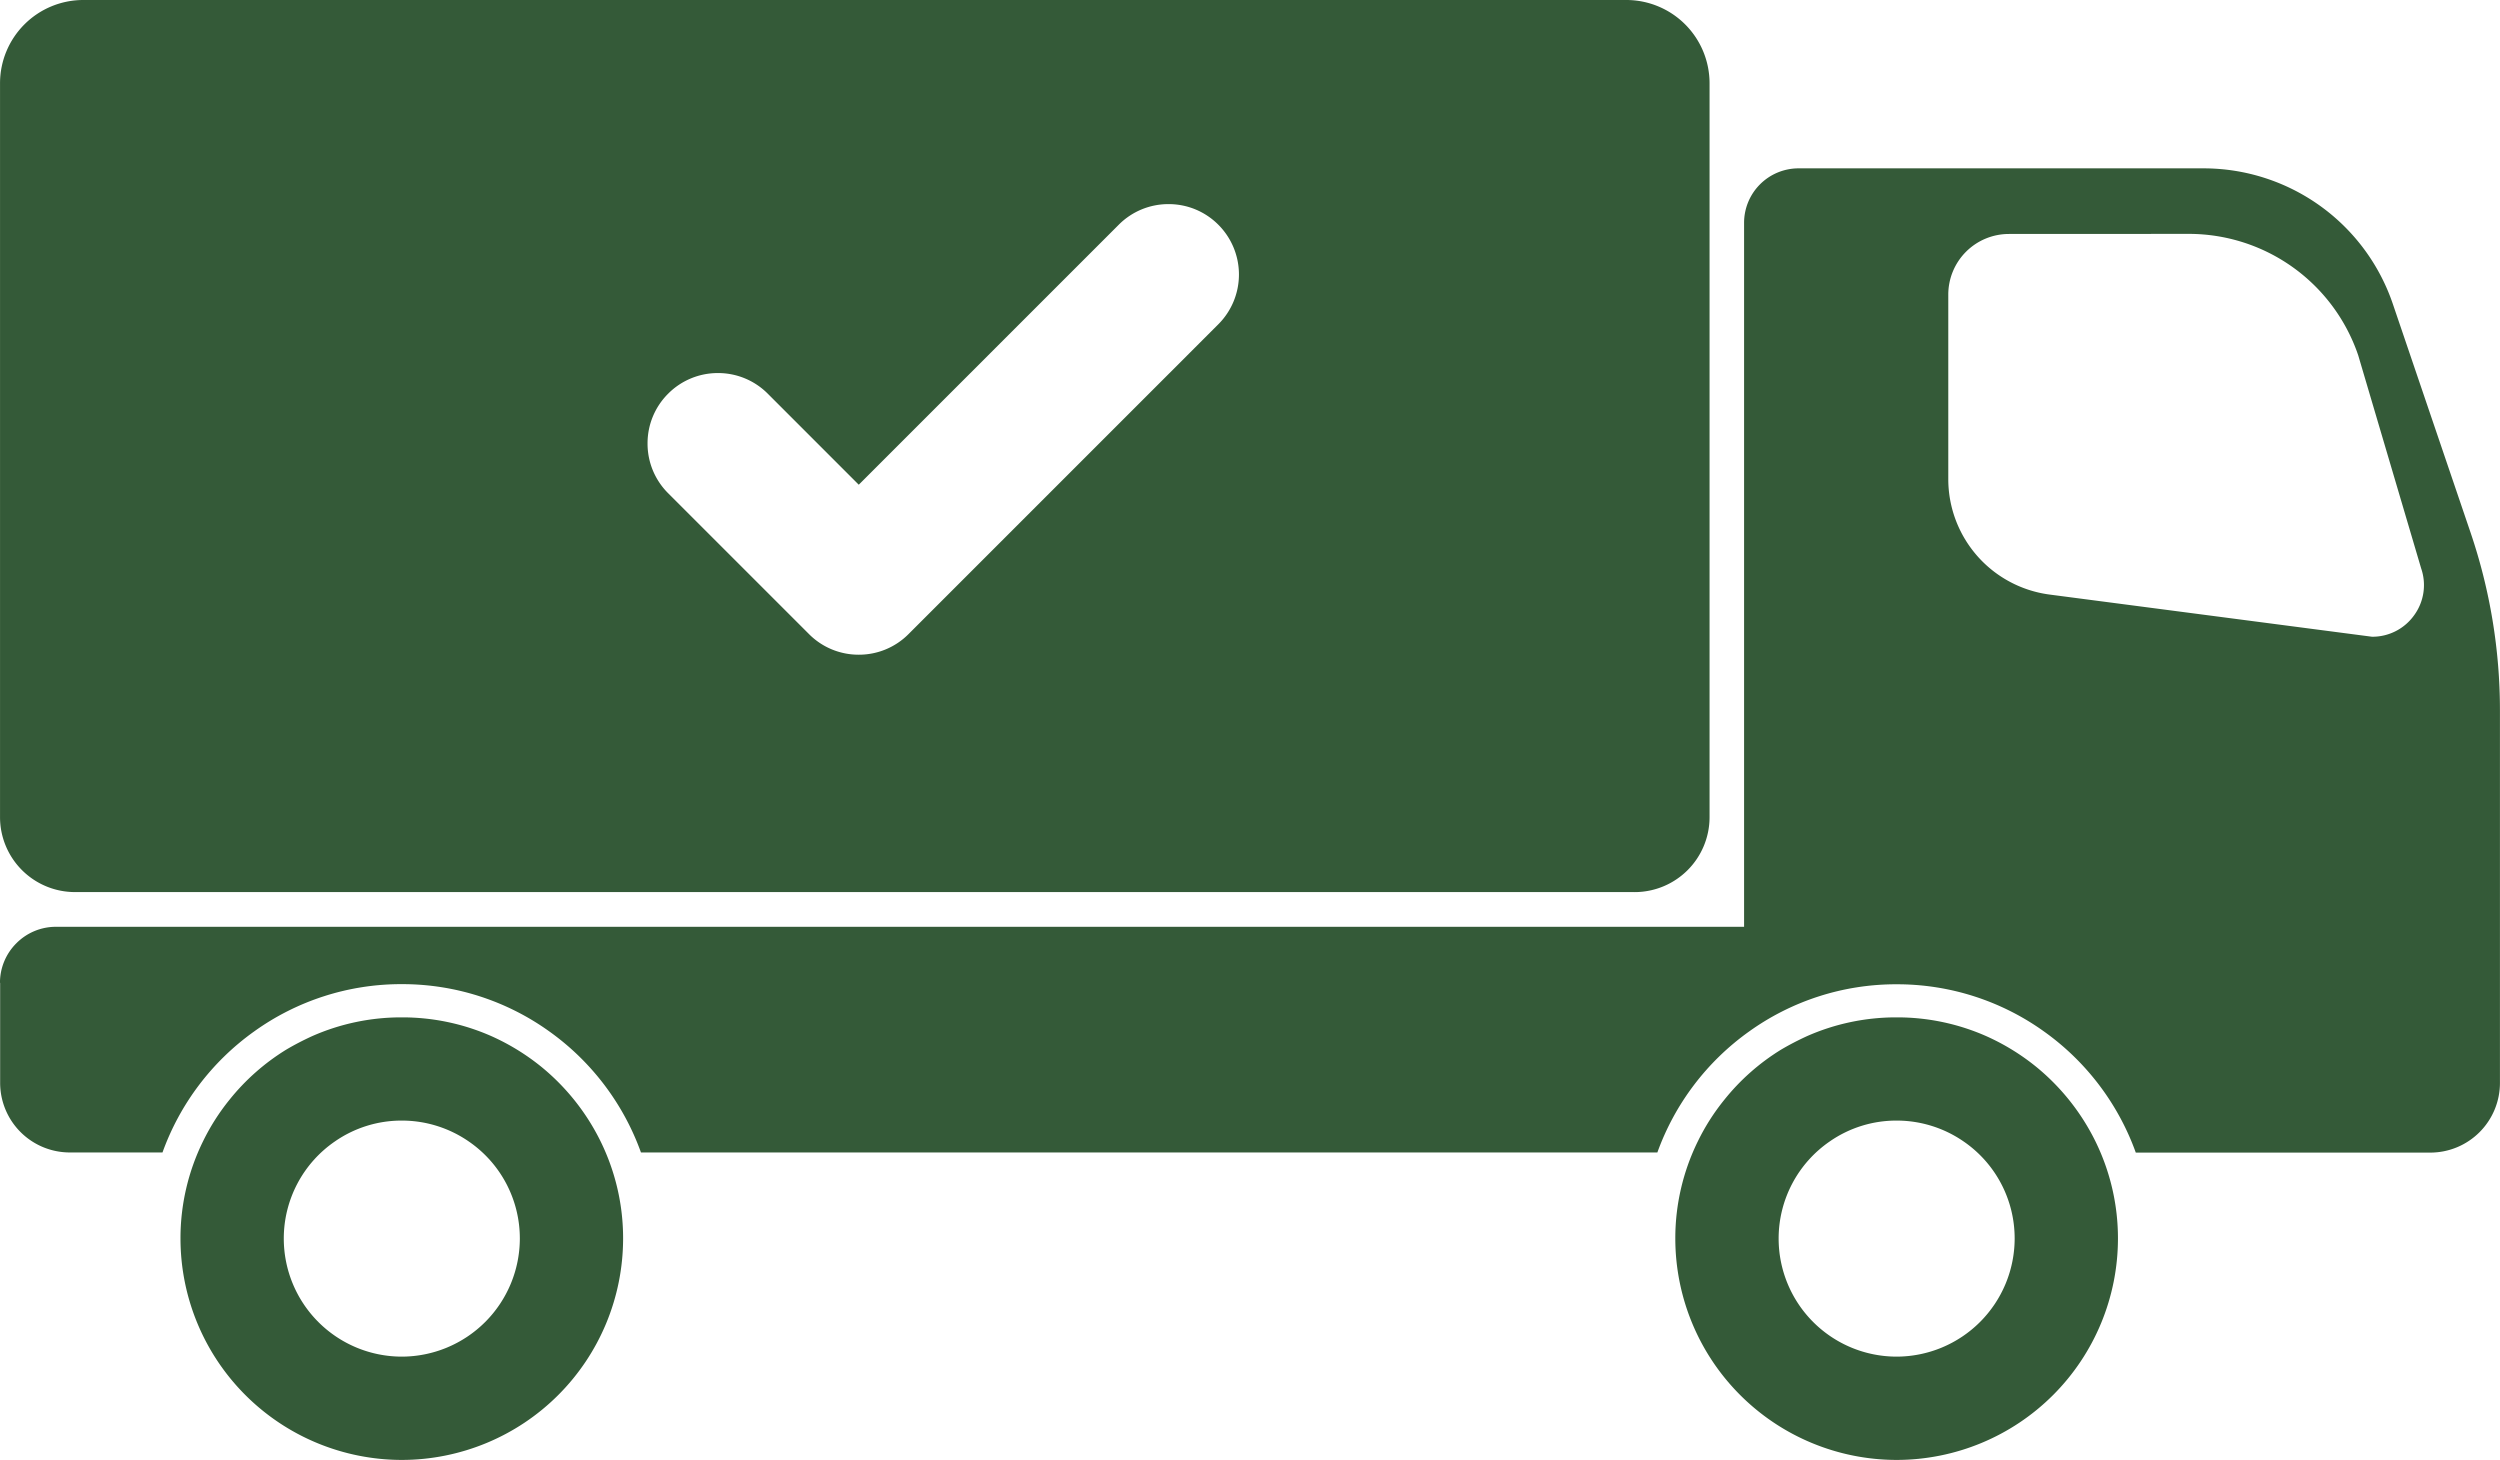
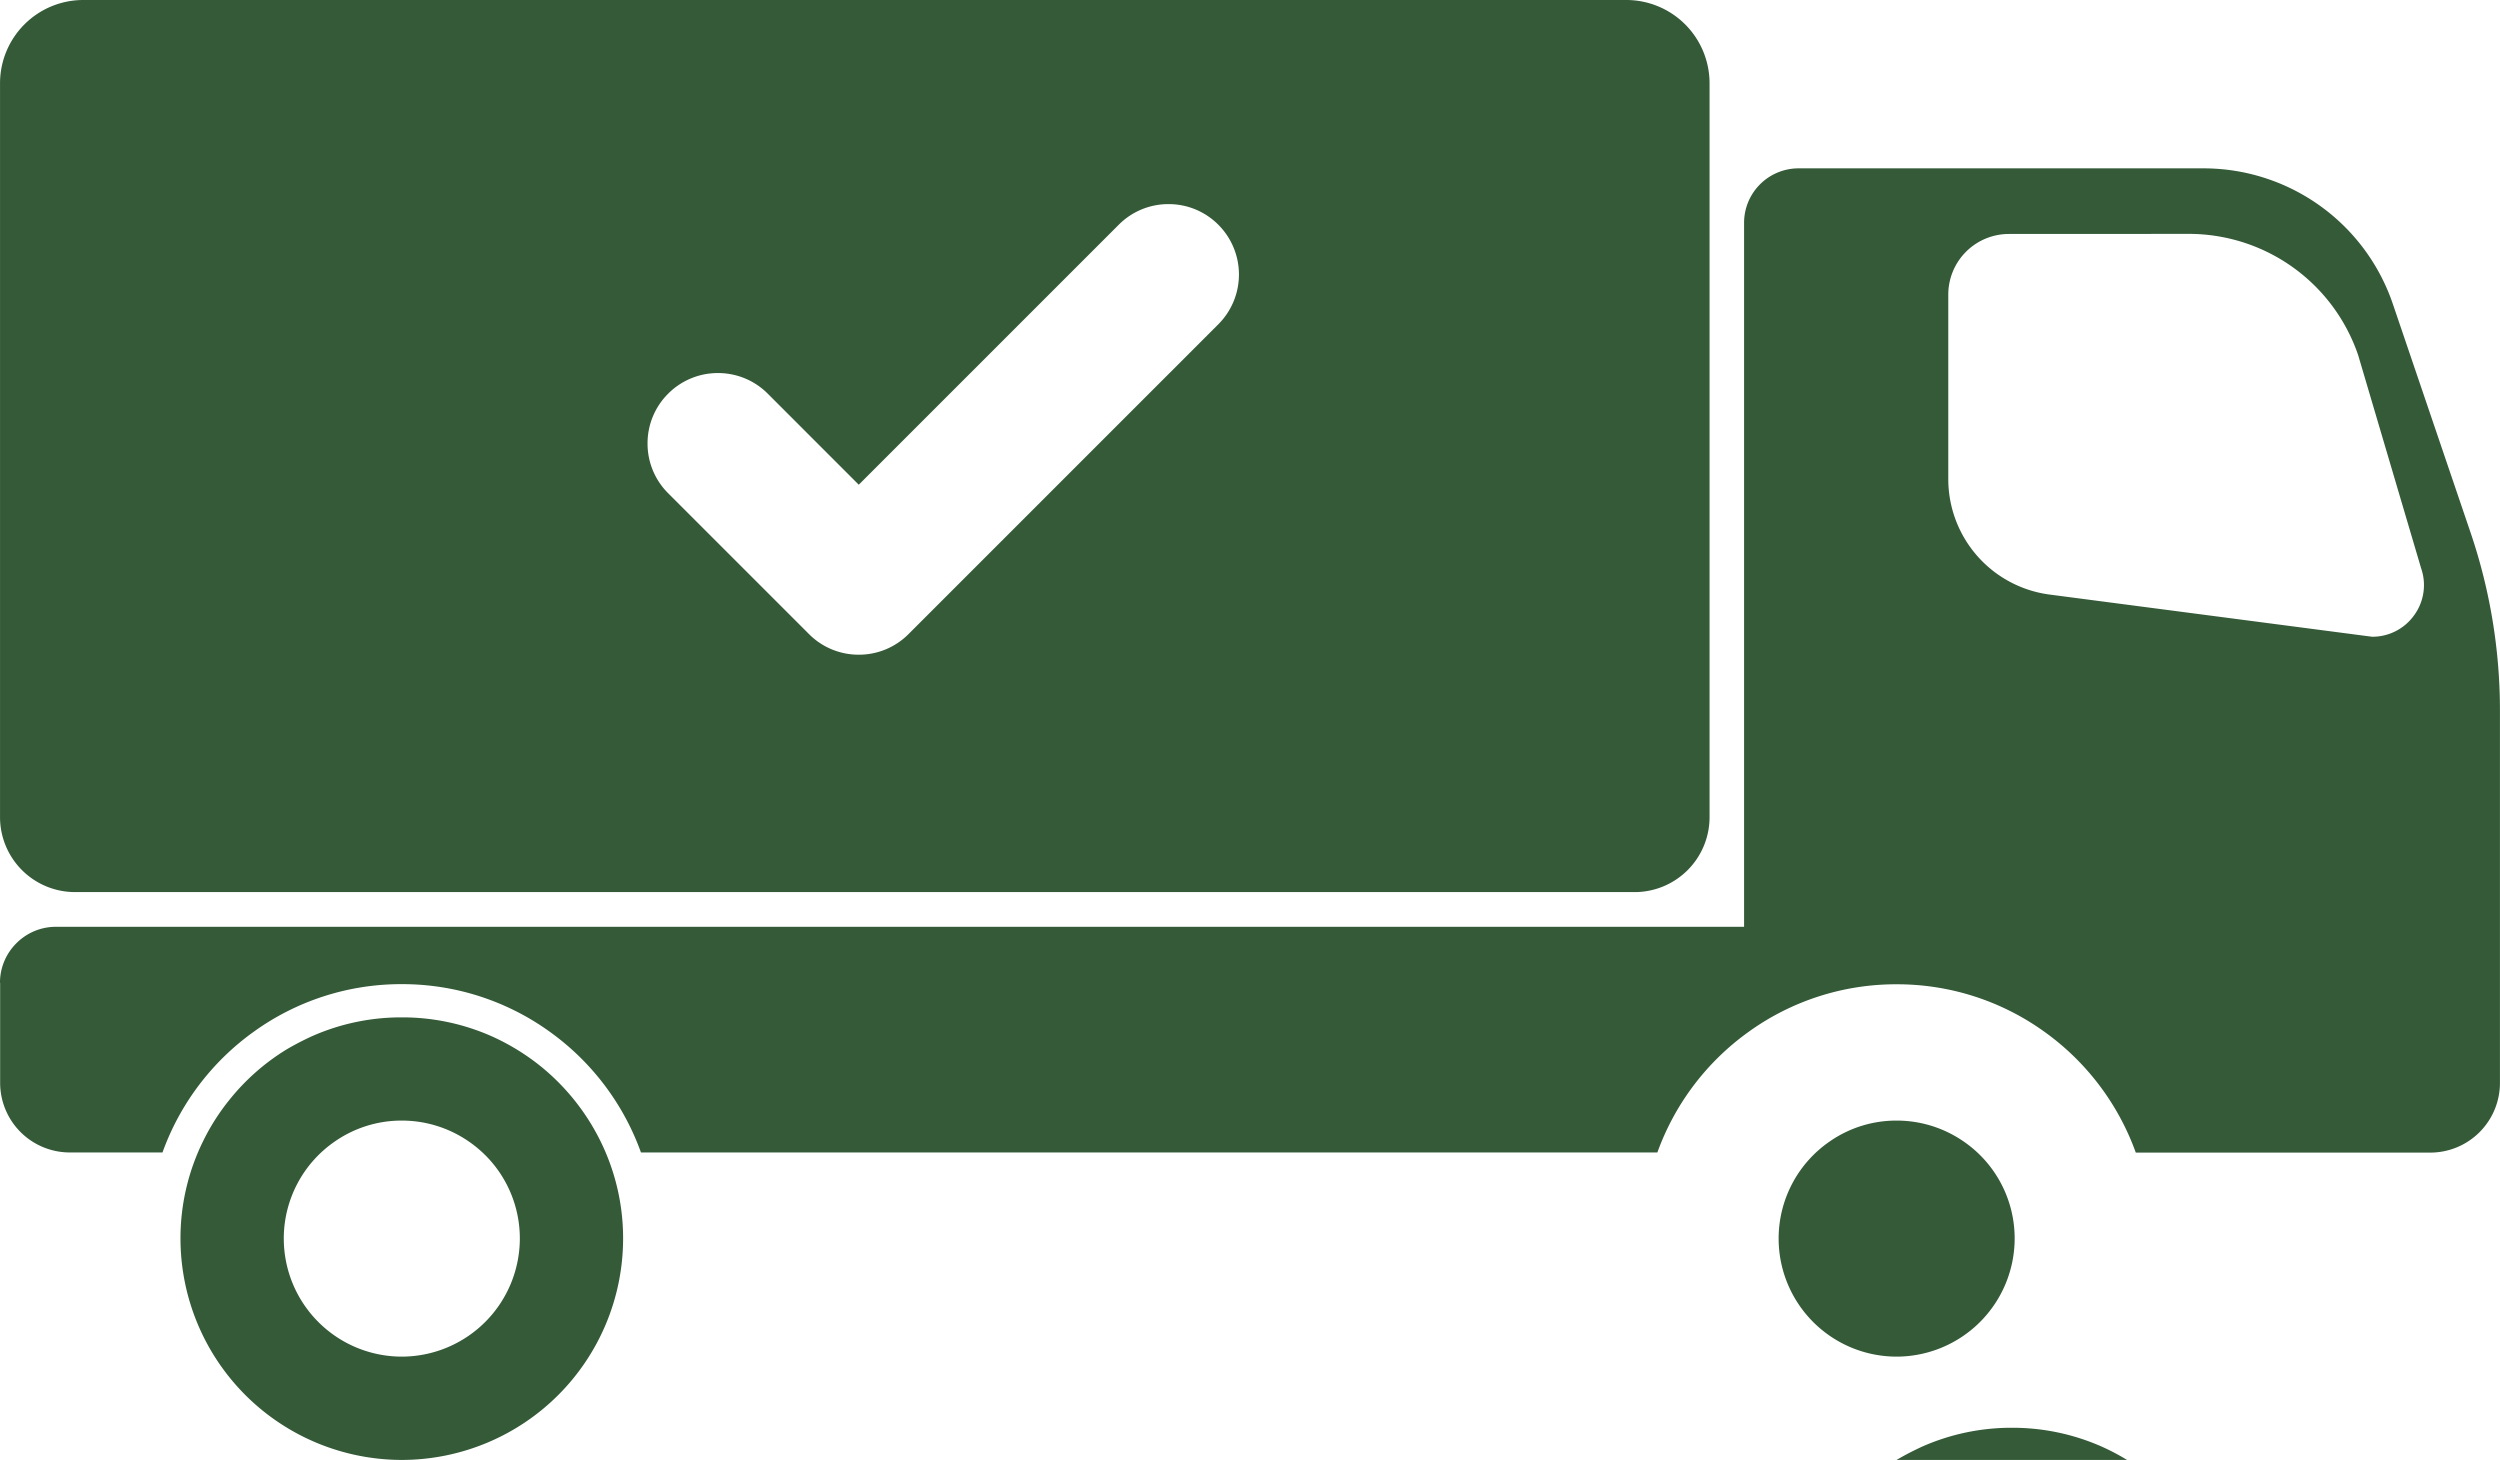
<svg xmlns="http://www.w3.org/2000/svg" width="88.773" height="51.841" viewBox="0 0 88.773 51.841">
-   <path d="M2135.731-2530.65a7.866,7.866,0,0,1-7.857-7.857,7.8,7.8,0,0,1,.8-3.456,7.7,7.7,0,0,1,.939-1.474,7.845,7.845,0,0,1,2.023-1.786c.28-.165.574-.318.9-.469a7.821,7.821,0,0,1,3.194-.673,7.823,7.823,0,0,1,3.2.673,7.984,7.984,0,0,1,1.77,1.092,7.95,7.95,0,0,1,2.092,2.637,7.82,7.82,0,0,1,.8,3.456A7.866,7.866,0,0,1,2135.731-2530.65Zm0-12.05a4.14,4.14,0,0,0-2.368.737,4.184,4.184,0,0,0-1.82,3.456,4.193,4.193,0,0,0,4.188,4.189,4.2,4.2,0,0,0,4.193-4.189,4.175,4.175,0,0,0-1.819-3.456A4.178,4.178,0,0,0,2135.731-2542.7Zm-53.08,12.05a7.866,7.866,0,0,1-7.857-7.857,7.8,7.8,0,0,1,.8-3.456,7.713,7.713,0,0,1,.938-1.474,7.855,7.855,0,0,1,2.023-1.786c.281-.166.575-.319.9-.469a7.823,7.823,0,0,1,3.2-.673,7.821,7.821,0,0,1,3.194.673,7.988,7.988,0,0,1,1.77,1.092,7.938,7.938,0,0,1,2.092,2.637,7.8,7.8,0,0,1,.8,3.456A7.866,7.866,0,0,1,2082.651-2530.65Zm0-12.05a4.143,4.143,0,0,0-2.369.737,4.184,4.184,0,0,0-1.82,3.456,4.194,4.194,0,0,0,4.189,4.189,4.2,4.2,0,0,0,4.193-4.189,4.176,4.176,0,0,0-1.82-3.456A4.176,4.176,0,0,0,2082.651-2542.7Zm44.586,1.132h-36.092a9.032,9.032,0,0,0-3.249-4.294,8.95,8.95,0,0,0-5.245-1.683,8.951,8.951,0,0,0-5.246,1.683,9.035,9.035,0,0,0-3.25,4.294h-3.293a2.474,2.474,0,0,1-2.472-2.471v-3.551h-.006a1.977,1.977,0,0,1,.584-1.408,1.976,1.976,0,0,1,1.408-.583h59.94v-25a1.935,1.935,0,0,1,1.933-1.932h14.384a7.1,7.1,0,0,1,6.72,4.816l2.764,8.13a19.641,19.641,0,0,1,1.039,6.3v13.233a2.475,2.475,0,0,1-2.473,2.471h-10.458a9.032,9.032,0,0,0-3.249-4.294,8.949,8.949,0,0,0-5.245-1.683,8.951,8.951,0,0,0-5.246,1.683,9.035,9.035,0,0,0-3.25,4.294Zm12.481-32.615a2.153,2.153,0,0,0-2.151,2.15v6.566a4.136,4.136,0,0,0,3.58,4.086l11.466,1.5a1.82,1.82,0,0,0,1.5-.768,1.817,1.817,0,0,0,.245-1.66l-2.235-7.566a6.353,6.353,0,0,0-6.017-4.311Zm-13.287,23.369h-55.385a2.662,2.662,0,0,1-2.66-2.657v-26.062a2.958,2.958,0,0,1,2.952-2.958h54.8a2.958,2.958,0,0,1,2.952,2.958v26.062A2.662,2.662,0,0,1,2126.431-2550.813Zm-32.552-18.43a2.485,2.485,0,0,0-1.768.732,2.483,2.483,0,0,0-.732,1.768,2.483,2.483,0,0,0,.732,1.768l5,5a2.48,2.48,0,0,0,1.768.733,2.48,2.48,0,0,0,1.768-.733l11-11a2.5,2.5,0,0,0,0-3.535,2.483,2.483,0,0,0-1.768-.732,2.483,2.483,0,0,0-1.768.732l-9.232,9.232-3.232-3.233A2.485,2.485,0,0,0,2093.878-2569.244Z" transform="translate(-2068.385 2582.491)" fill="#345a38" />
+   <path d="M2135.731-2530.65c.28-.165.574-.318.9-.469a7.821,7.821,0,0,1,3.194-.673,7.823,7.823,0,0,1,3.2.673,7.984,7.984,0,0,1,1.77,1.092,7.95,7.95,0,0,1,2.092,2.637,7.82,7.82,0,0,1,.8,3.456A7.866,7.866,0,0,1,2135.731-2530.65Zm0-12.05a4.14,4.14,0,0,0-2.368.737,4.184,4.184,0,0,0-1.82,3.456,4.193,4.193,0,0,0,4.188,4.189,4.2,4.2,0,0,0,4.193-4.189,4.175,4.175,0,0,0-1.819-3.456A4.178,4.178,0,0,0,2135.731-2542.7Zm-53.08,12.05a7.866,7.866,0,0,1-7.857-7.857,7.8,7.8,0,0,1,.8-3.456,7.713,7.713,0,0,1,.938-1.474,7.855,7.855,0,0,1,2.023-1.786c.281-.166.575-.319.9-.469a7.823,7.823,0,0,1,3.2-.673,7.821,7.821,0,0,1,3.194.673,7.988,7.988,0,0,1,1.77,1.092,7.938,7.938,0,0,1,2.092,2.637,7.8,7.8,0,0,1,.8,3.456A7.866,7.866,0,0,1,2082.651-2530.65Zm0-12.05a4.143,4.143,0,0,0-2.369.737,4.184,4.184,0,0,0-1.82,3.456,4.194,4.194,0,0,0,4.189,4.189,4.2,4.2,0,0,0,4.193-4.189,4.176,4.176,0,0,0-1.82-3.456A4.176,4.176,0,0,0,2082.651-2542.7Zm44.586,1.132h-36.092a9.032,9.032,0,0,0-3.249-4.294,8.95,8.95,0,0,0-5.245-1.683,8.951,8.951,0,0,0-5.246,1.683,9.035,9.035,0,0,0-3.25,4.294h-3.293a2.474,2.474,0,0,1-2.472-2.471v-3.551h-.006a1.977,1.977,0,0,1,.584-1.408,1.976,1.976,0,0,1,1.408-.583h59.94v-25a1.935,1.935,0,0,1,1.933-1.932h14.384a7.1,7.1,0,0,1,6.72,4.816l2.764,8.13a19.641,19.641,0,0,1,1.039,6.3v13.233a2.475,2.475,0,0,1-2.473,2.471h-10.458a9.032,9.032,0,0,0-3.249-4.294,8.949,8.949,0,0,0-5.245-1.683,8.951,8.951,0,0,0-5.246,1.683,9.035,9.035,0,0,0-3.25,4.294Zm12.481-32.615a2.153,2.153,0,0,0-2.151,2.15v6.566a4.136,4.136,0,0,0,3.58,4.086l11.466,1.5a1.82,1.82,0,0,0,1.5-.768,1.817,1.817,0,0,0,.245-1.66l-2.235-7.566a6.353,6.353,0,0,0-6.017-4.311Zm-13.287,23.369h-55.385a2.662,2.662,0,0,1-2.66-2.657v-26.062a2.958,2.958,0,0,1,2.952-2.958h54.8a2.958,2.958,0,0,1,2.952,2.958v26.062A2.662,2.662,0,0,1,2126.431-2550.813Zm-32.552-18.43a2.485,2.485,0,0,0-1.768.732,2.483,2.483,0,0,0-.732,1.768,2.483,2.483,0,0,0,.732,1.768l5,5a2.48,2.48,0,0,0,1.768.733,2.48,2.48,0,0,0,1.768-.733l11-11a2.5,2.5,0,0,0,0-3.535,2.483,2.483,0,0,0-1.768-.732,2.483,2.483,0,0,0-1.768.732l-9.232,9.232-3.232-3.233A2.485,2.485,0,0,0,2093.878-2569.244Z" transform="translate(-2068.385 2582.491)" fill="#345a38" />
</svg>